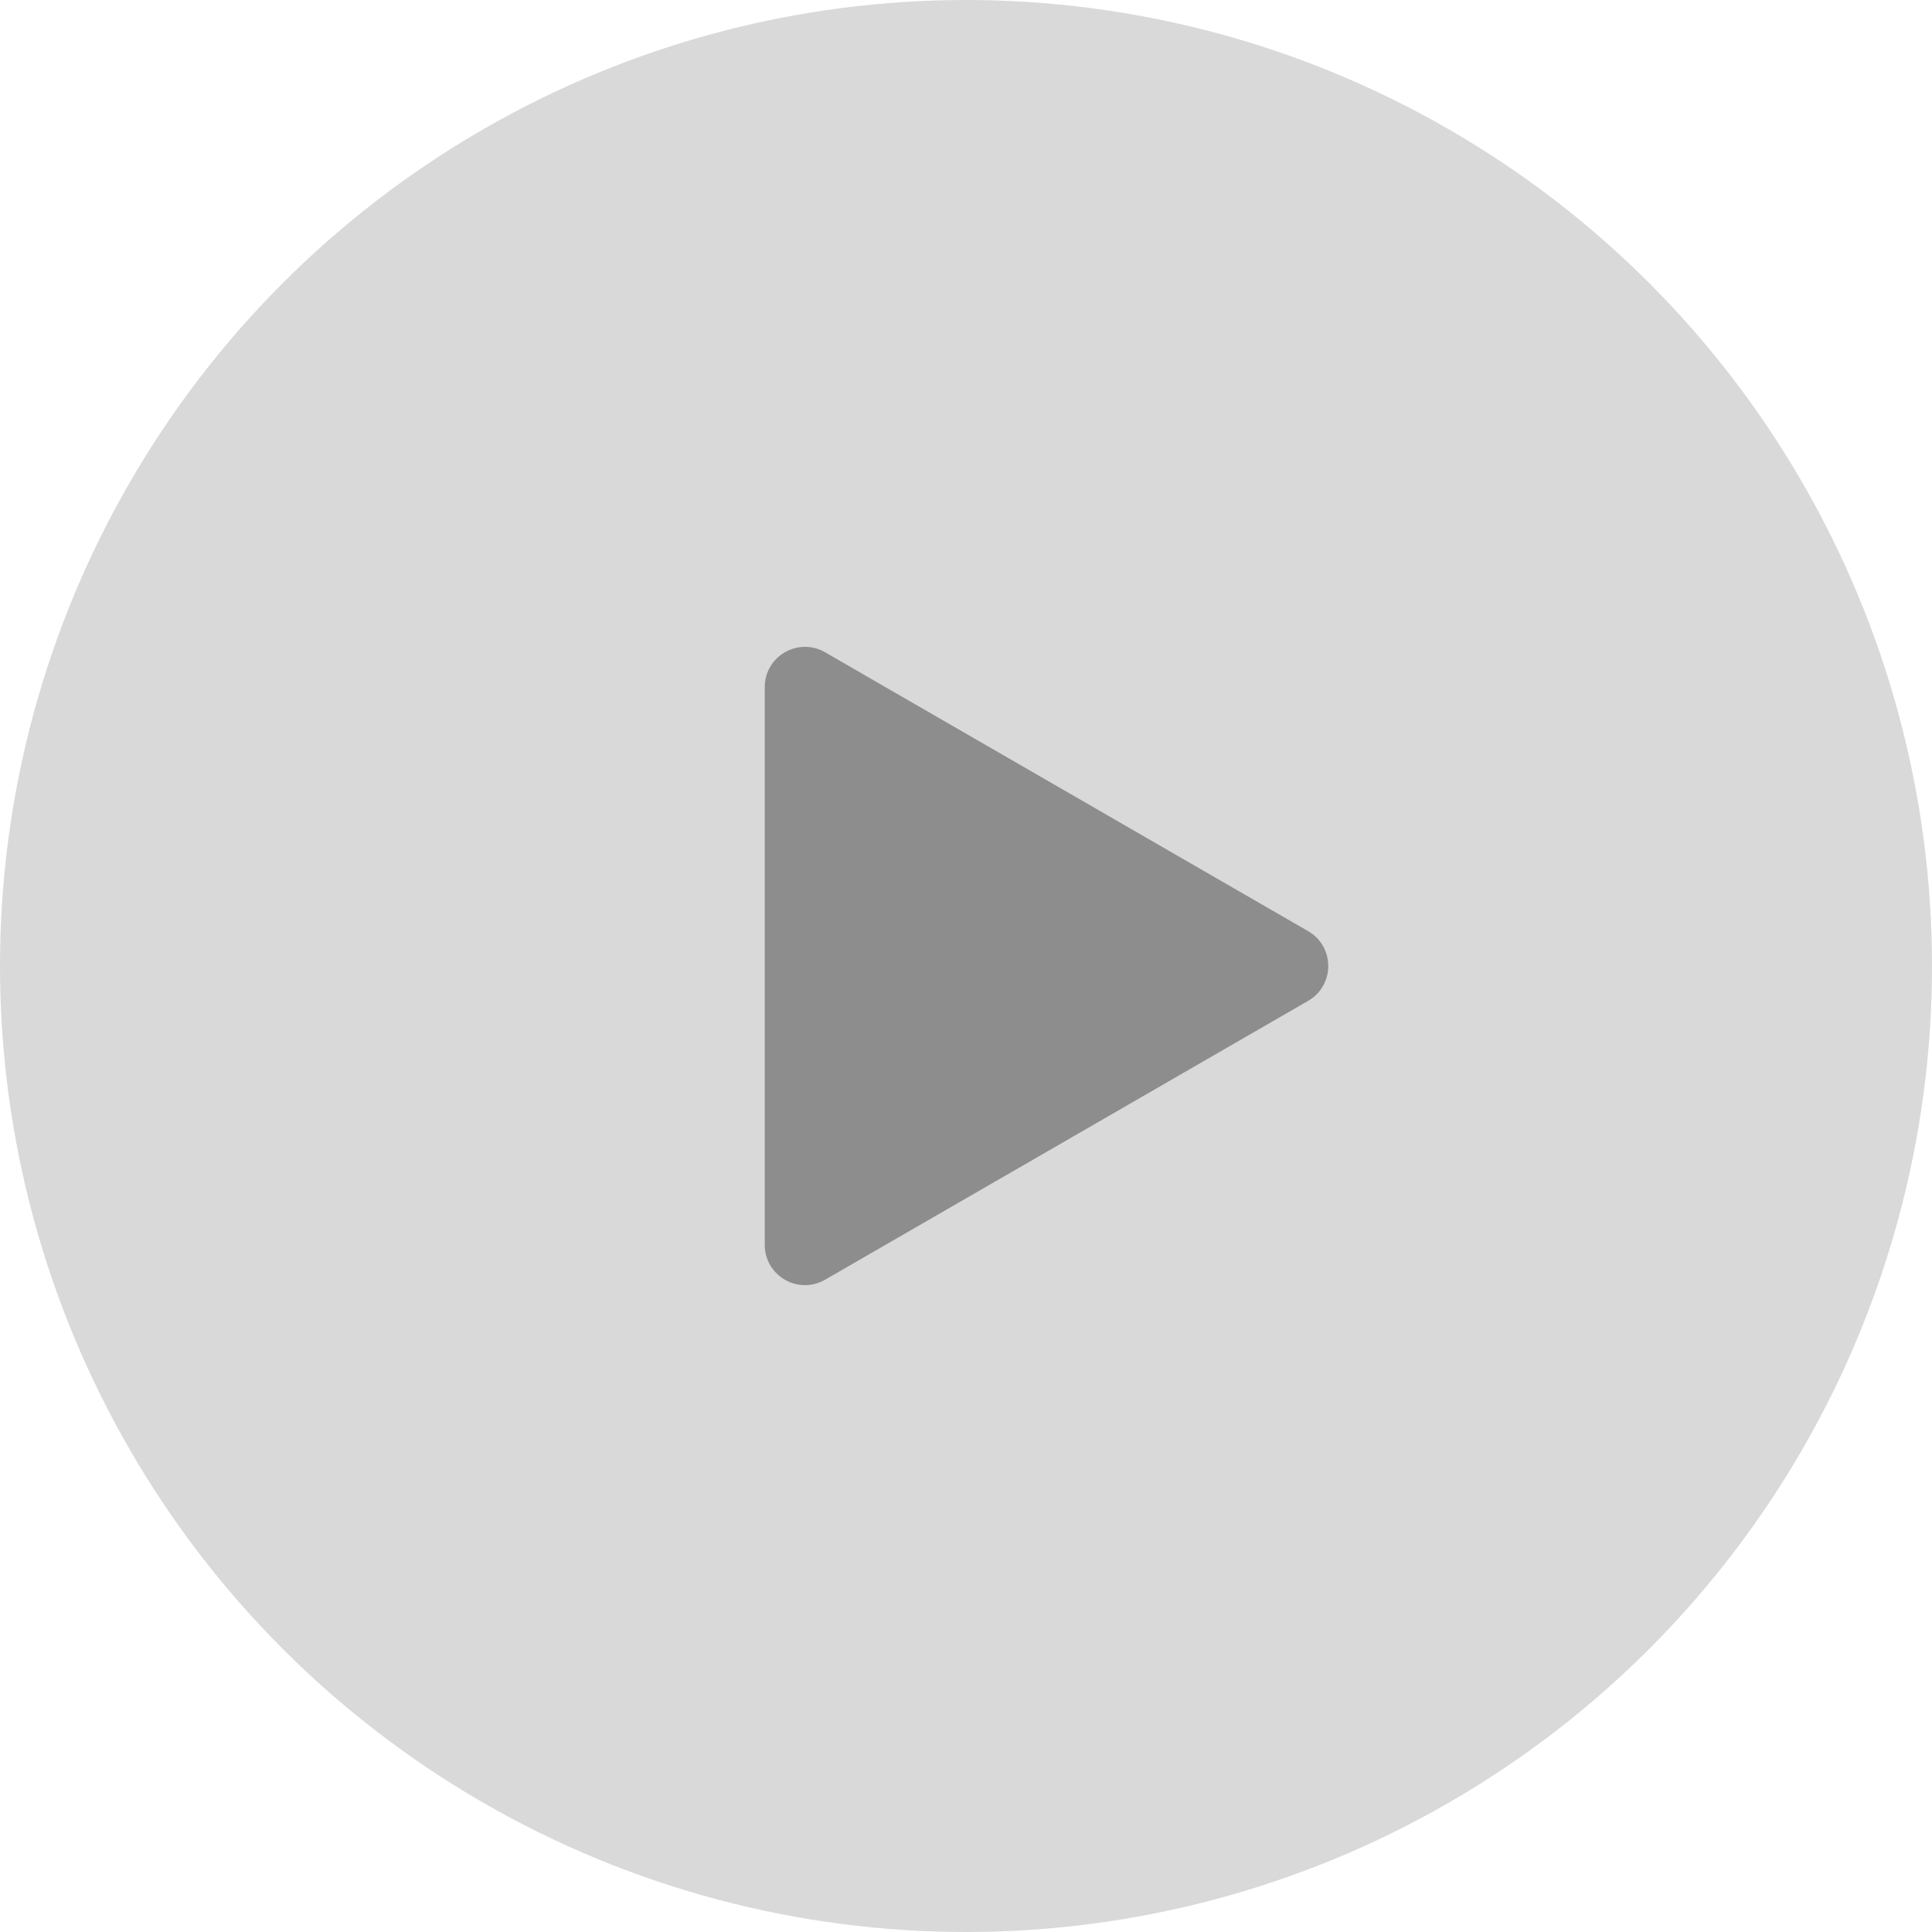
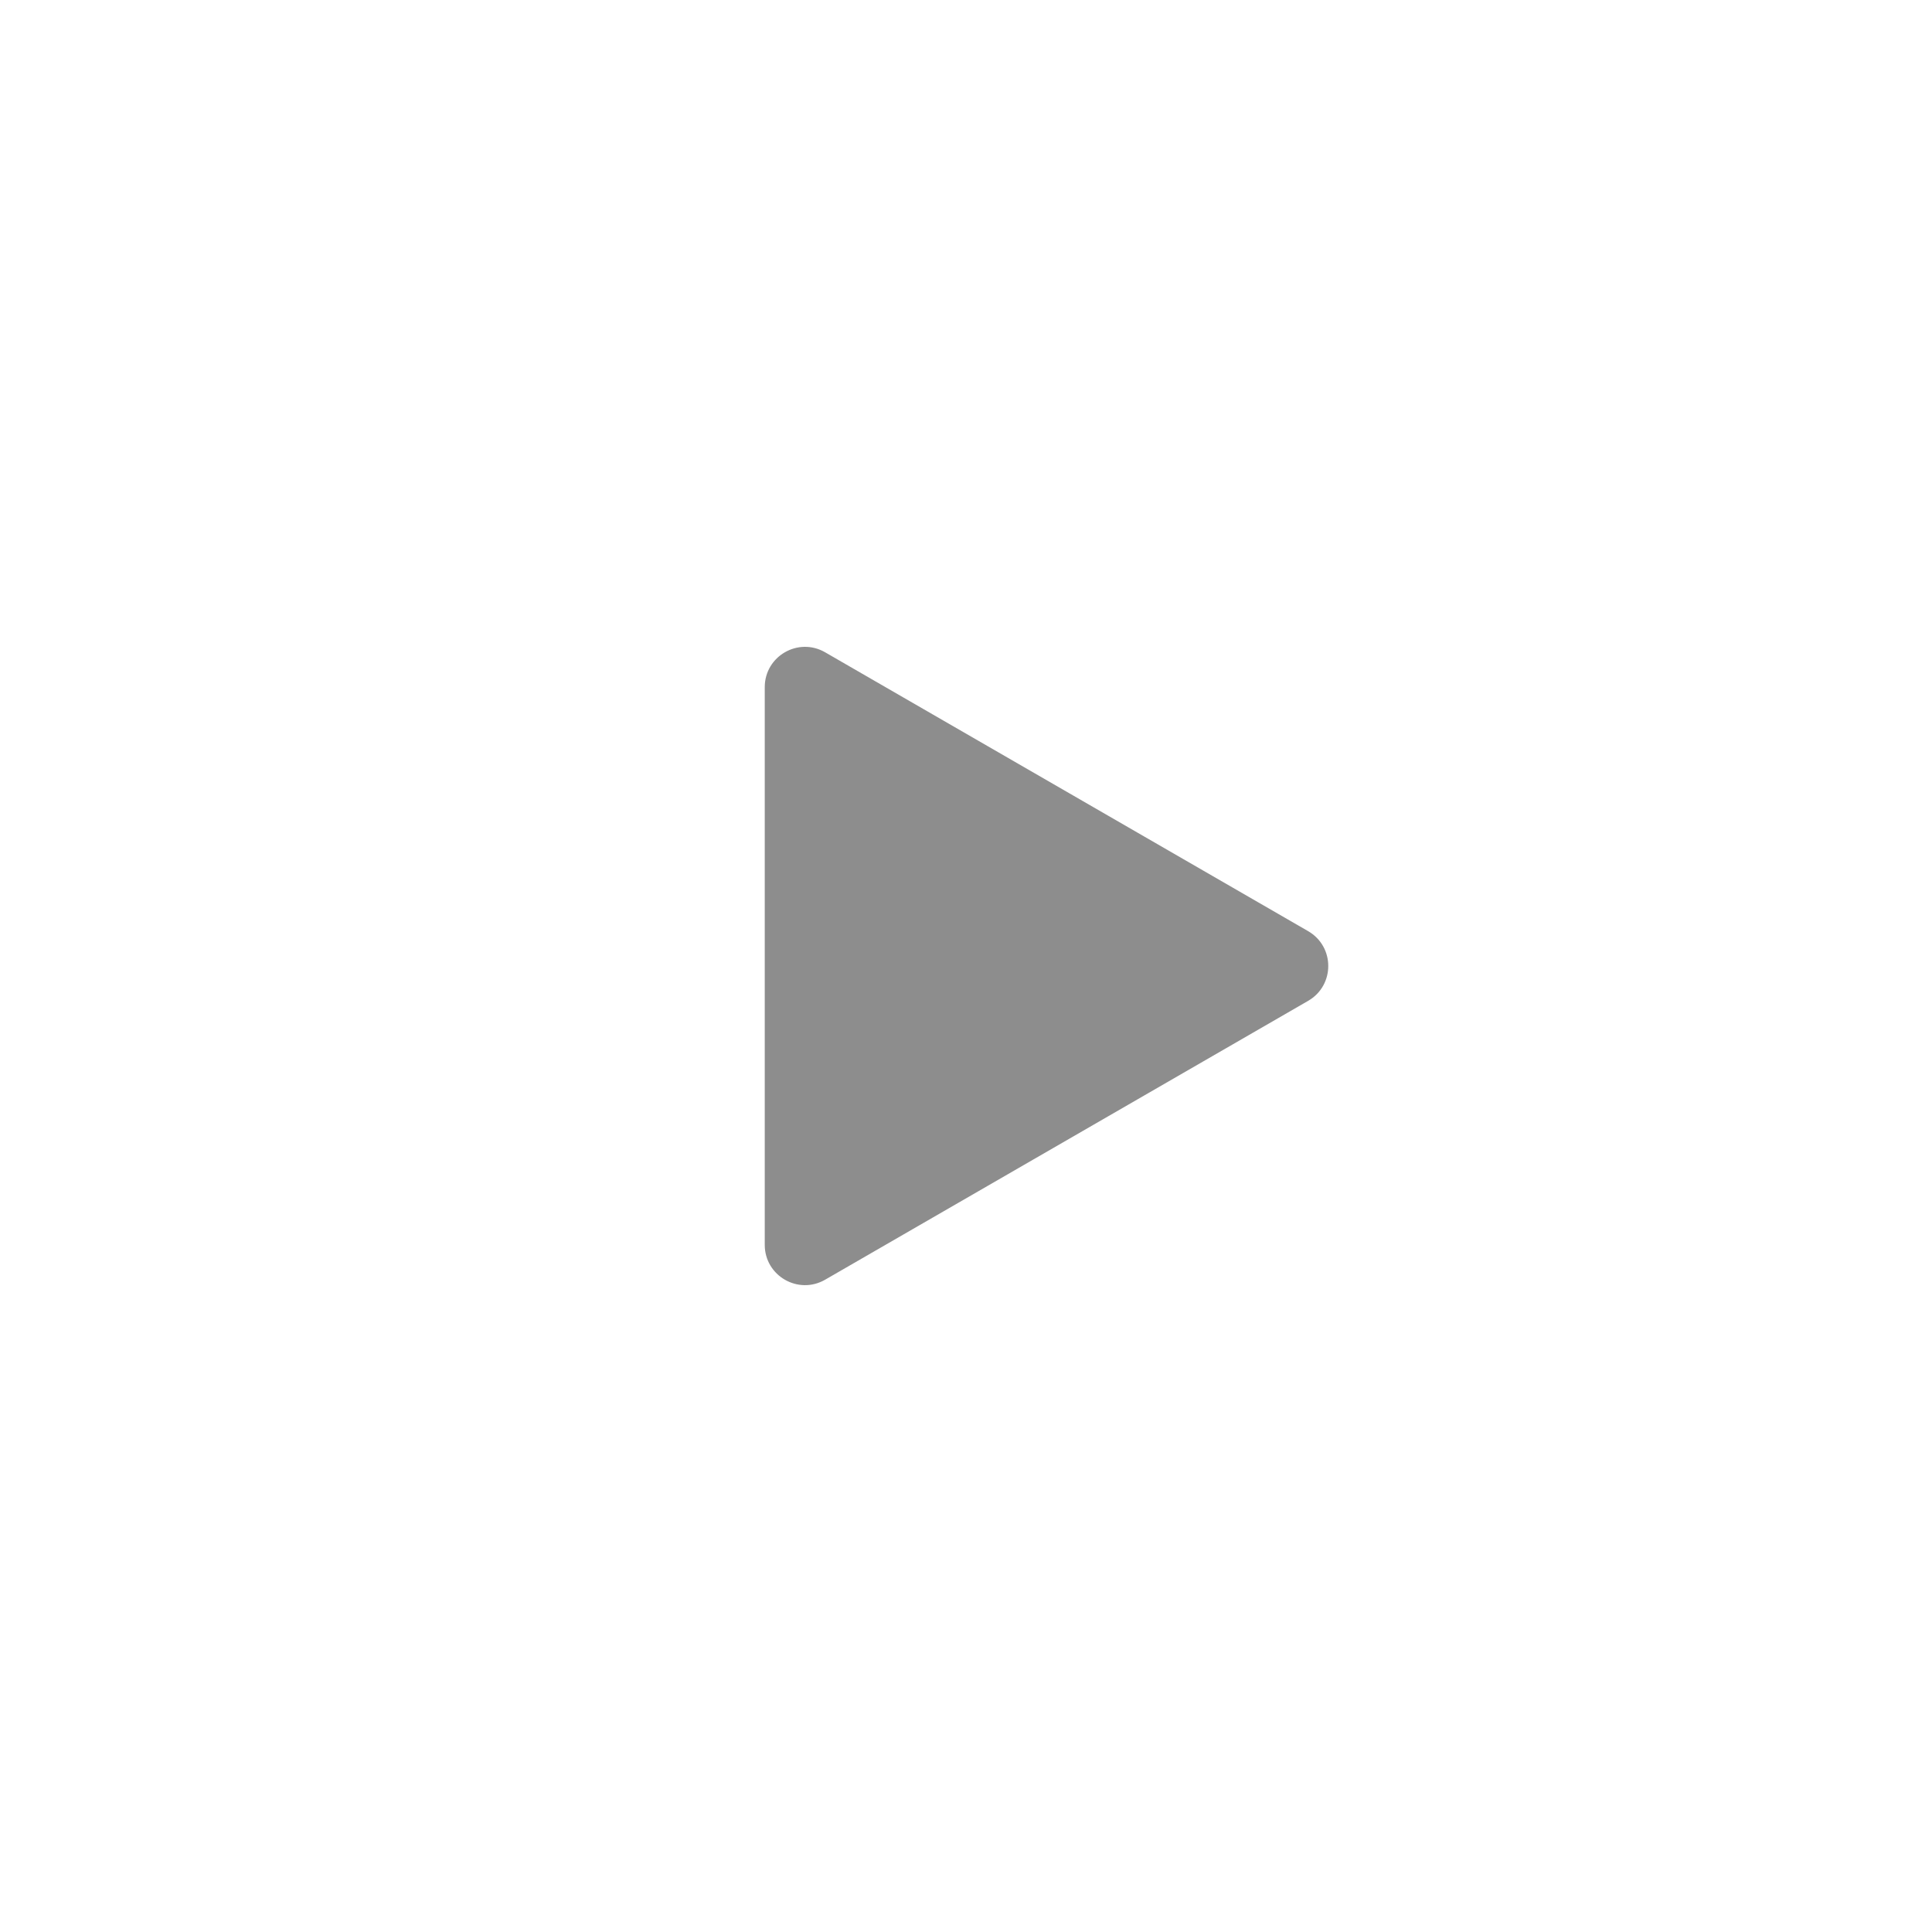
<svg xmlns="http://www.w3.org/2000/svg" width="48" height="48" viewBox="0 0 48 48" fill="none">
-   <circle cx="24" cy="24" r="24" fill="#D9D9D9" />
  <path d="M32.5 23.134C33.167 23.519 33.167 24.481 32.5 24.866L20.5 31.794C19.833 32.179 19 31.698 19 30.928L19 17.072C19 16.302 19.833 15.821 20.5 16.206L32.5 23.134Z" fill="#8D8D8D" />
</svg>